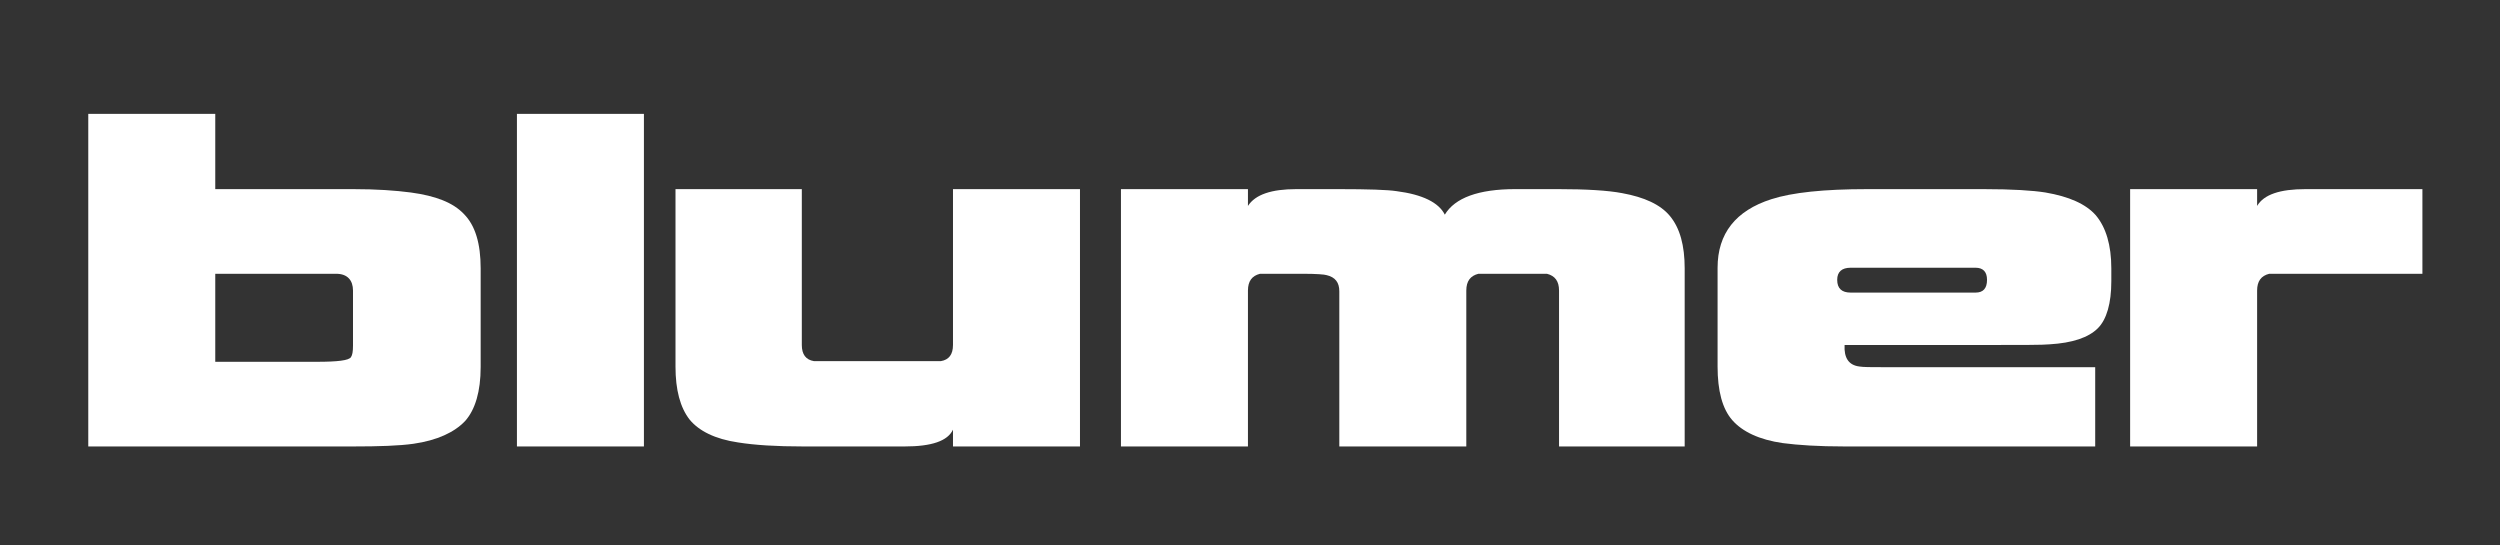
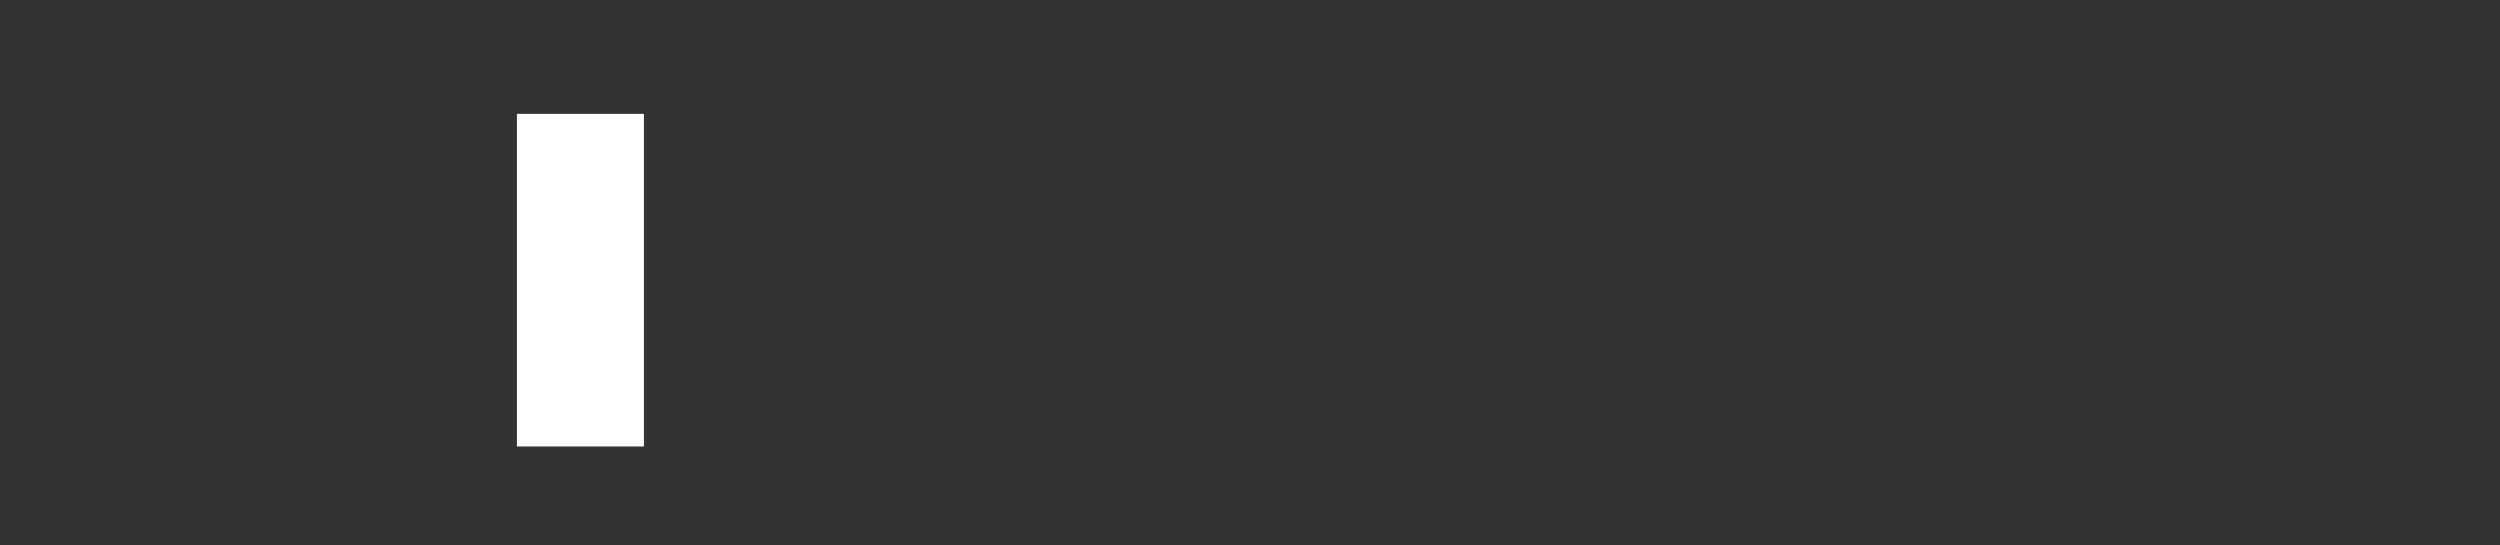
<svg xmlns="http://www.w3.org/2000/svg" version="1.1" id="Layer_1" x="0px" y="0px" width="286.5px" height="62.5px" viewBox="0 0 286.5 62.5" enable-background="new 0 0 286.5 62.5" xml:space="preserve">
  <rect x="0" y="0" width="286.5" height="62.5" fill="#333333" stroke="none" />
  <g>
-     <path fill="#FFFFFF" d="M55.083,42.078c0,2.772-0.616,4.852-1.771,6.16c-1.232,1.309-3.234,2.233-5.929,2.618   c-1.617,0.23-3.927,0.308-6.93,0.308H10.116V13.05h14.553v8.624h15.785c2.695,0,4.851,0.153,6.622,0.385   c2.849,0.385,4.851,1.154,6.083,2.464c1.309,1.309,1.925,3.388,1.925,6.237V42.078z M40.454,33.3c0-1.154-0.616-1.925-1.925-1.925   h-13.86v10.087h11.627c2.387,0,3.696-0.153,3.927-0.539c0.154-0.23,0.231-0.615,0.231-1.309V33.3z" />
    <path fill="#FFFFFF" d="M59.24,51.164V13.05h14.553v38.114H59.24z" />
-     <path fill="#FFFFFF" d="M109.213,51.164v-1.925c-0.616,1.309-2.464,1.925-5.544,1.925H92.042c-3.08,0-5.544-0.154-7.469-0.462   c-2.618-0.385-4.466-1.309-5.544-2.618c-1.078-1.386-1.617-3.388-1.617-6.083V21.674h14.476v17.863   c0,1.078,0.462,1.694,1.386,1.848h2.849h8.855c1.925,0,2.926,0,2.849,0c0.924-0.153,1.386-0.77,1.386-1.848V21.674h14.553v29.49   H109.213z" />
-     <path fill="#FFFFFF" d="M178.666,51.164V33.3c0-1.077-0.463-1.693-1.387-1.925c-0.076,0-1,0-2.926,0h-2.078   c-1.848,0-2.773,0-2.85,0c-0.924,0.231-1.387,0.848-1.387,1.925v17.864h-14.553V33.377c0-1.001-0.461-1.616-1.463-1.848   c-0.23-0.077-1.154-0.154-2.695-0.154h-2.078c-1.848,0-2.771,0-2.85,0c-0.924,0.231-1.385,0.848-1.385,1.925v17.864h-14.553v-29.49   h14.553v1.925c0.846-1.31,2.695-1.925,5.543-1.925h4.852c3.389,0,5.621,0.076,6.621,0.23c3.004,0.385,4.852,1.309,5.545,2.695   c1.154-1.925,3.85-2.926,8.084-2.926h4.852c3.311,0,5.775,0.153,7.393,0.462c2.541,0.462,4.389,1.309,5.467,2.617   c1.154,1.387,1.693,3.389,1.693,6.007v20.404H178.666z" />
-     <path fill="#FFFFFF" d="M240.418,37.612c-1.078,1.078-2.926,1.694-5.543,1.848c-0.693,0.077-3.234,0.077-7.547,0.077h-15.938   c-0.078,1.463,0.461,2.311,1.693,2.464c0.461,0.077,1.309,0.077,2.541,0.077h24.486v9.086h-28.721   c-3.004,0-5.314-0.154-7.084-0.385c-2.695-0.385-4.621-1.309-5.775-2.618c-1.156-1.309-1.695-3.388-1.695-6.16V30.683   c0-3.928,2.08-6.545,6.16-7.854c2.389-0.77,6.006-1.154,11.012-1.154h13.32c3.312,0,5.621,0.153,7.084,0.385   c2.695,0.462,4.621,1.309,5.775,2.618c1.154,1.386,1.771,3.388,1.771,6.083v1.463C241.959,34.764,241.42,36.611,240.418,37.612z    M227.713,32.068c0-0.924-0.461-1.386-1.309-1.386h-14.322c-1,0-1.539,0.462-1.539,1.386c0,1.001,0.539,1.463,1.539,1.463h14.322   C227.252,33.531,227.713,33.069,227.713,32.068z" />
-     <path fill="#FFFFFF" d="M262.902,31.375c-1.848,0-2.771,0-2.85,0c-0.924,0.231-1.387,0.848-1.387,1.925v17.864h-14.553v-29.49   h14.553v1.925c0.771-1.31,2.619-1.925,5.545-1.925h13.398v9.701H262.902z" />
  </g>
</svg>